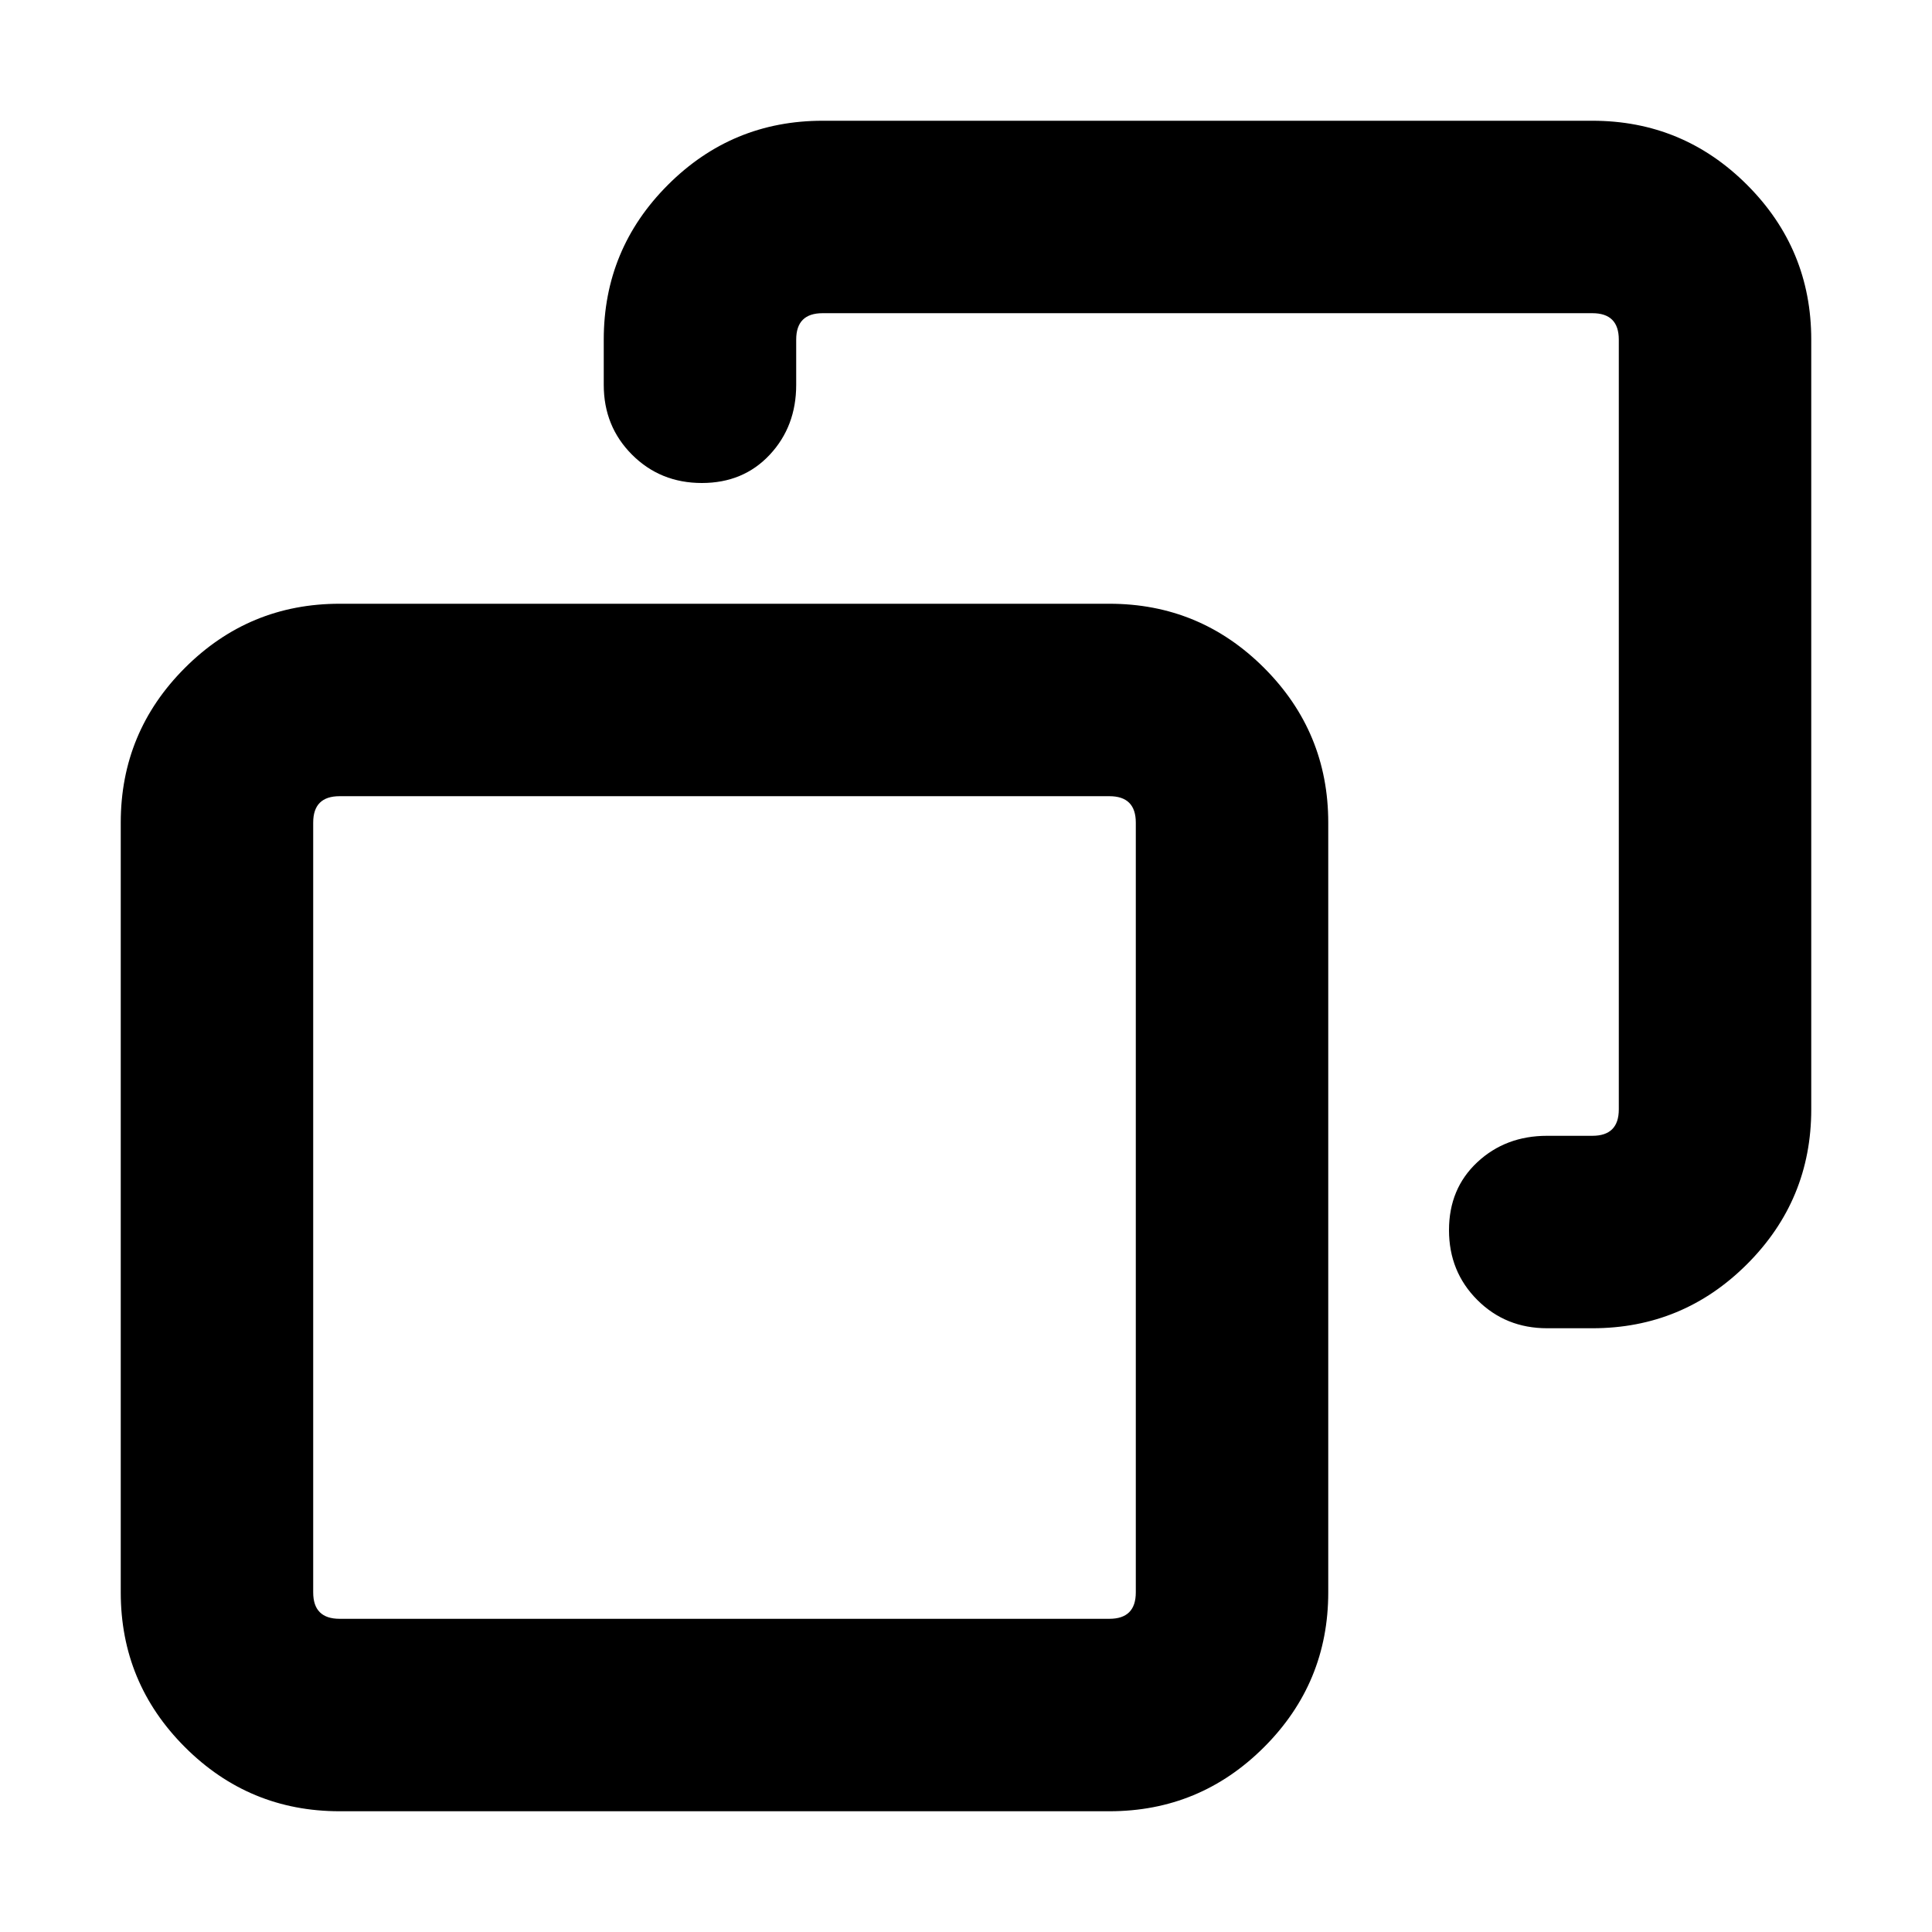
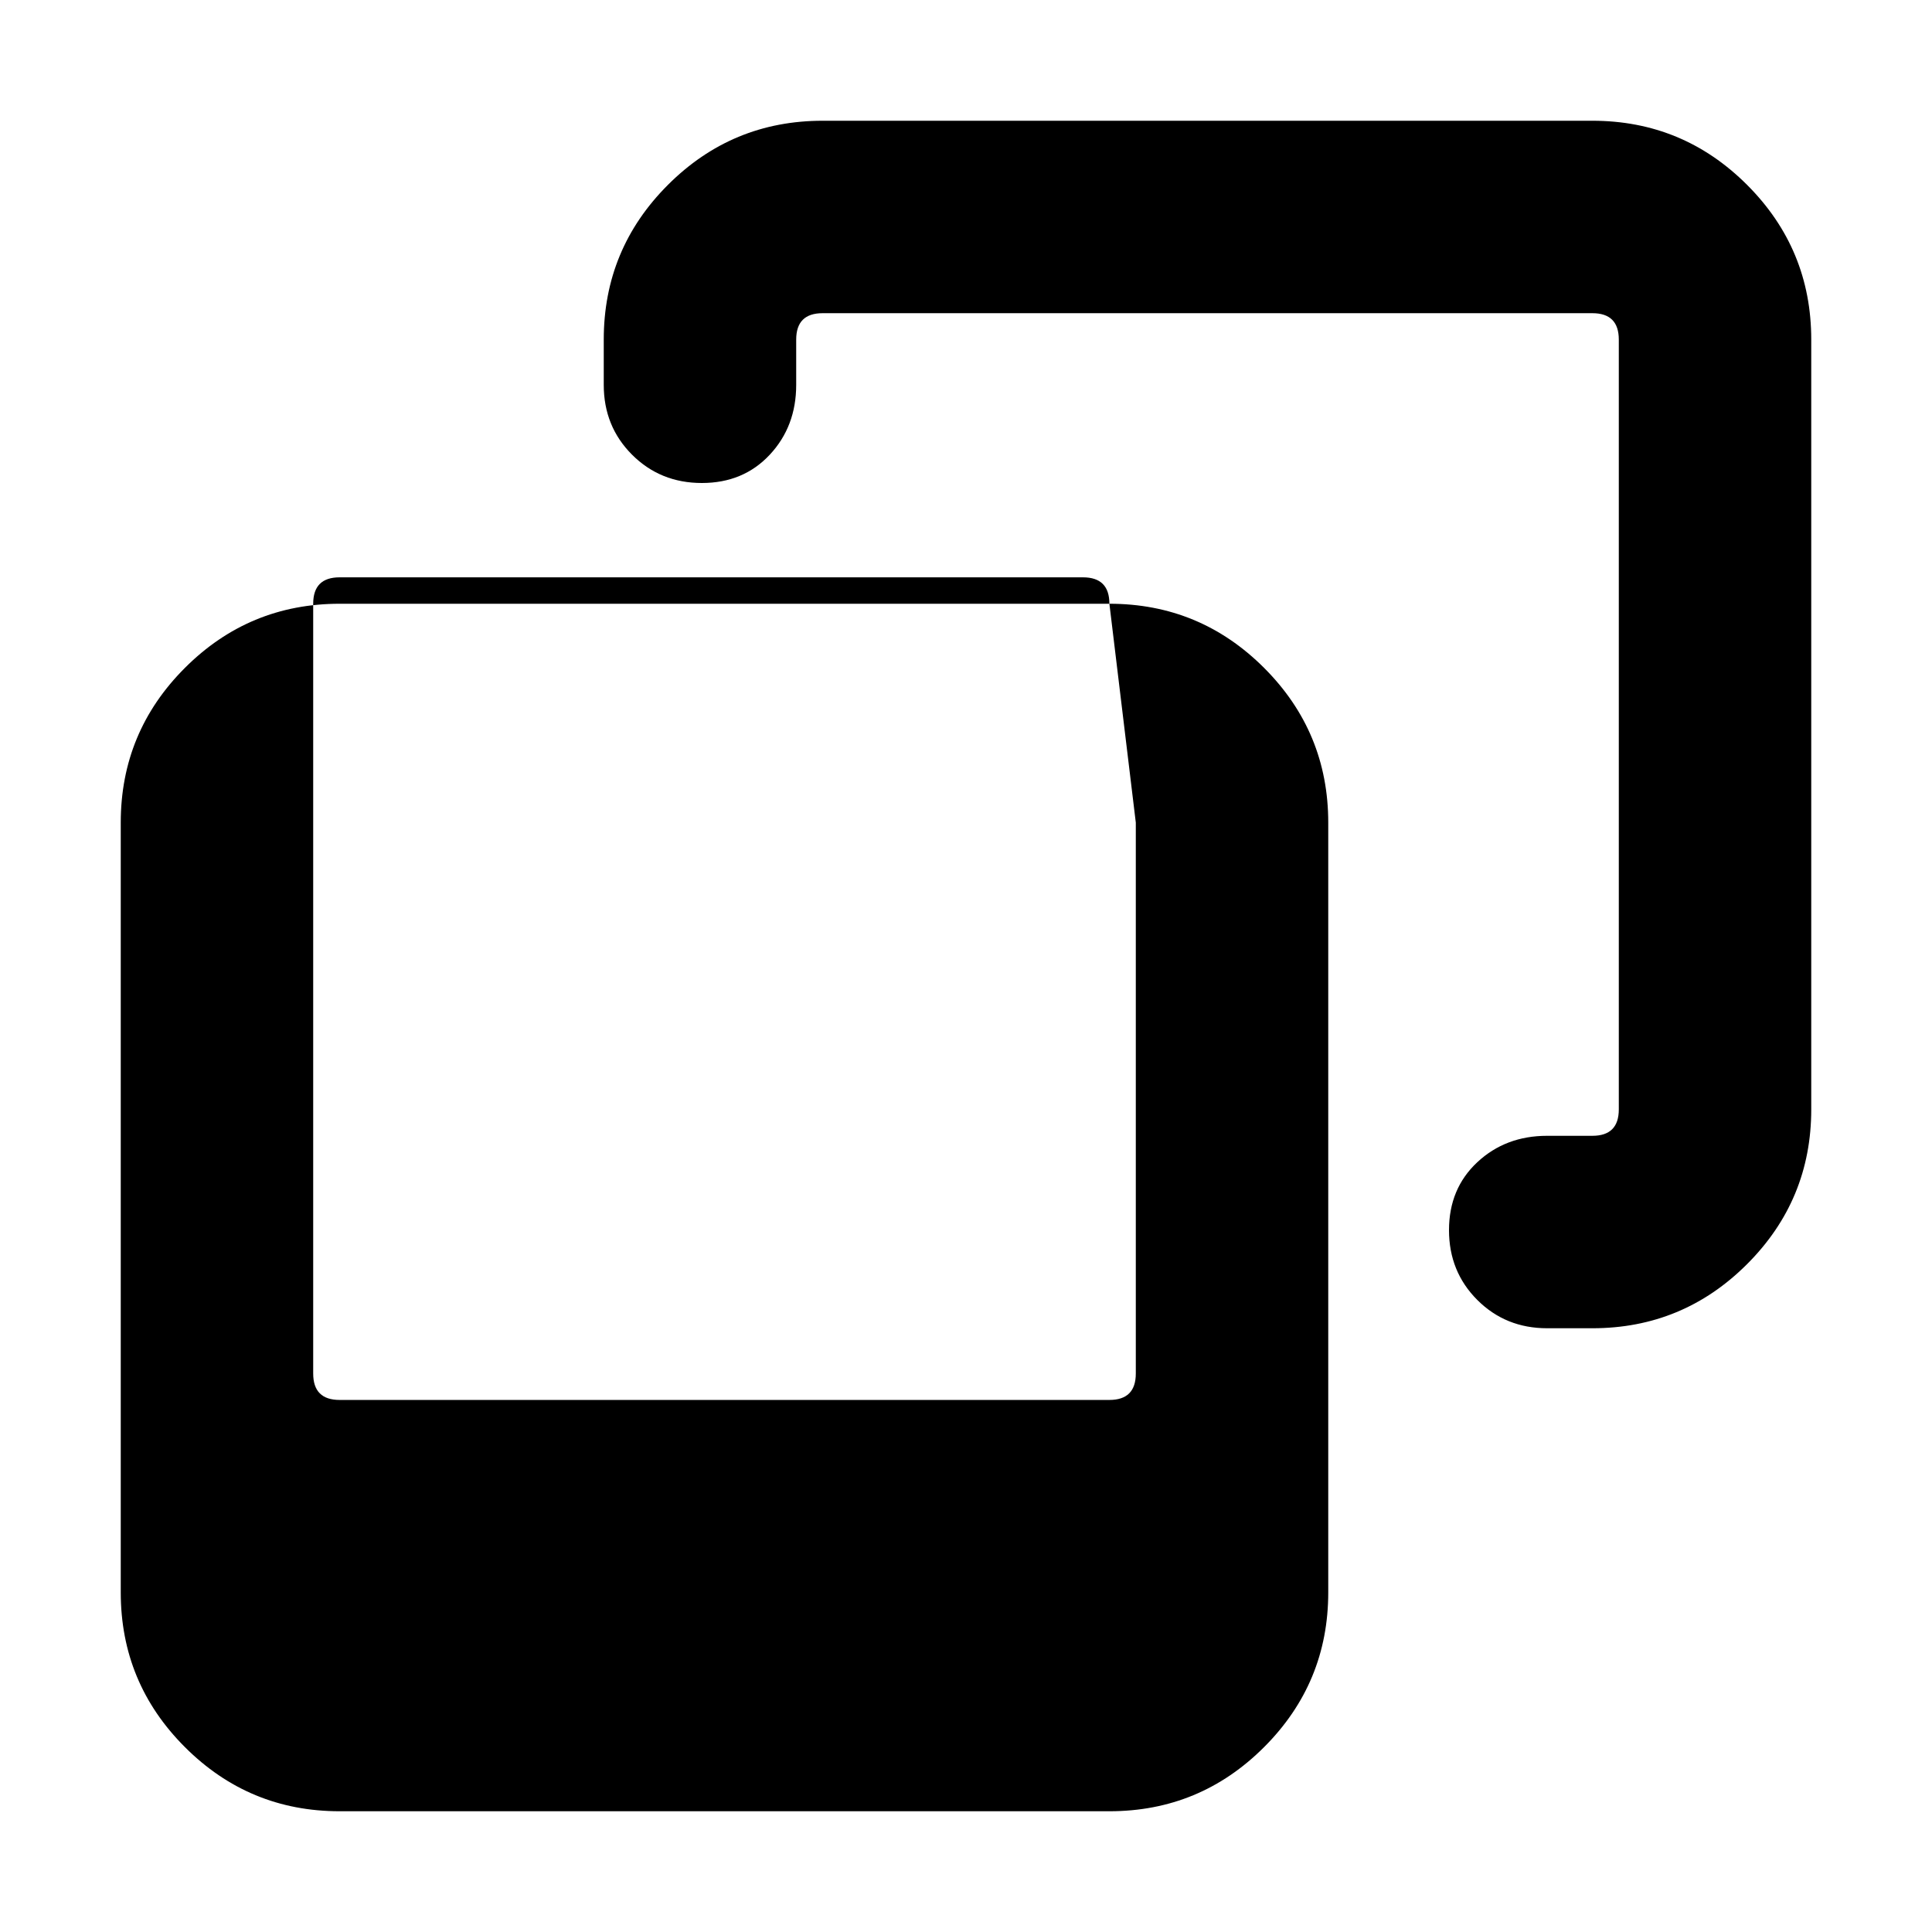
<svg xmlns="http://www.w3.org/2000/svg" viewBox="0 0 512 512">
-   <path d="M422 32q24 0 41 17t17 41v204q0 24-17 41t-41 17h-12q-11 0-18.5-7.5T384 326t7.5-18 18.5-7h12q7 0 7-7V90q0-7-7-7H218q-7 0-7 7v12q0 11-7 18.5t-18 7.5-18.5-7.5T160 102V90q0-24 17-41t41-17h204zM294 160q24 0 41 17t17 41v204q0 24-17 41t-41 17H90q-24 0-41-17t-17-41V218q0-24 17-41t41-17h204zm7 58q0-7-7-7H90q-7 0-7 7v204q0 7 7 7h204q7 0 7-7V218z" />
+   <path d="M422 32q24 0 41 17t17 41v204q0 24-17 41t-41 17h-12q-11 0-18.5-7.5T384 326t7.5-18 18.5-7h12q7 0 7-7V90q0-7-7-7H218q-7 0-7 7v12q0 11-7 18.5t-18 7.5-18.5-7.5T160 102V90q0-24 17-41t41-17h204zM294 160q24 0 41 17t17 41v204q0 24-17 41t-41 17H90q-24 0-41-17t-17-41V218q0-24 17-41t41-17h204zq0-7-7-7H90q-7 0-7 7v204q0 7 7 7h204q7 0 7-7V218z" />
</svg>